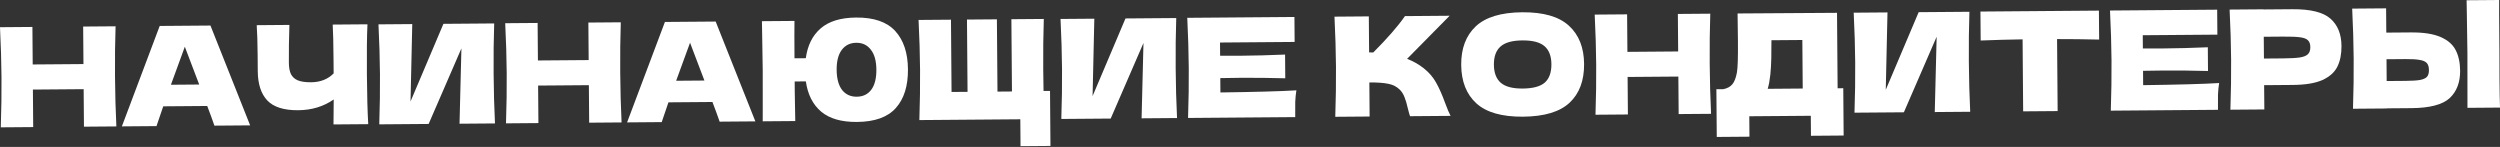
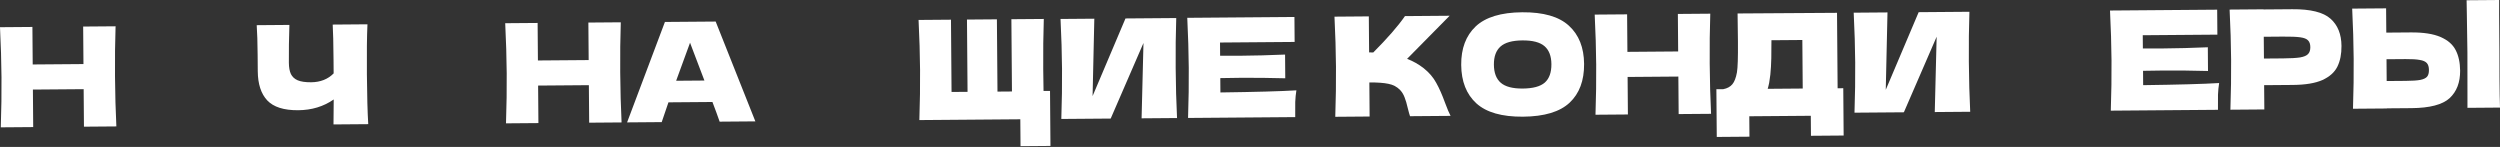
<svg xmlns="http://www.w3.org/2000/svg" width="1259" height="74" viewBox="0 0 1259 74" fill="none">
  <rect x="0" y="0" width="1259" height="74" fill="#333333" stroke="none" />
  <path d="M58.203 13.241C57.941 21.069 57.845 29.475 57.916 38.458C57.987 47.441 58.216 55.844 58.602 63.667L42.279 63.796L42.13 44.904L16.57 45.106L16.719 63.998L0.397 64.127C0.696 55.141 0.815 46.735 0.753 38.91C0.692 31.084 0.44 22.682 -0.002 13.701L16.321 13.572L16.47 32.465L42.03 32.263L41.881 13.37L58.203 13.241Z" fill="white" />
-   <path d="M107.983 63.276C107.082 60.644 105.876 57.343 104.362 53.372L82.206 53.547L78.811 63.507L61.378 63.645L80.427 13.066L105.987 12.864L125.972 63.134L107.983 63.276ZM100.318 42.568C98.52 37.72 96.675 32.872 94.785 28.025L93.082 23.524C91.495 27.75 89.16 34.136 86.079 42.681L100.318 42.568Z" fill="white" />
  <path d="M185.054 12.238C184.776 18.075 184.68 26.458 184.766 37.386C184.853 48.313 185.081 56.693 185.451 62.525L167.948 62.663L168.057 50.09C162.945 53.65 156.986 55.457 150.179 55.51C142.955 55.568 137.756 53.918 134.581 50.563C131.451 47.207 129.861 42.311 129.811 35.875L129.746 27.679C129.696 21.382 129.541 16.382 129.28 12.679L145.741 12.549C145.517 19.358 145.428 25.703 145.475 31.584C145.493 33.945 145.833 35.841 146.492 37.271C147.198 38.701 148.341 39.757 149.921 40.44C151.547 41.121 153.796 41.451 156.666 41.428C161.343 41.391 165.129 39.903 168.023 36.962L167.969 30.155C167.903 21.867 167.764 15.941 167.55 12.377L185.054 12.238Z" fill="white" />
-   <path d="M207.614 12.13L206.742 51.104L223.312 12.005L248.872 11.803C248.609 19.631 248.514 28.014 248.584 36.95C248.655 45.934 248.884 54.336 249.27 62.159L231.419 62.3L232.37 24.367L215.861 62.423L190.996 62.62C191.295 53.634 191.414 45.228 191.352 37.403C191.29 29.624 191.039 21.244 190.598 12.264L207.614 12.13Z" fill="white" />
  <path d="M312.628 11.23C312.366 19.058 312.271 27.463 312.342 36.446C312.413 45.429 312.641 53.832 313.027 61.655L296.705 61.784L296.555 42.892L270.995 43.094L271.145 61.986L254.822 62.115C255.122 53.129 255.241 44.724 255.179 36.898C255.117 29.073 254.865 20.67 254.424 11.69L270.746 11.561L270.895 30.453L296.456 30.251L296.306 11.359L312.628 11.23Z" fill="white" />
  <path d="M362.409 61.265C361.508 58.632 360.301 55.331 358.788 51.361L336.631 51.536L333.237 61.495L315.803 61.633L334.852 11.054L360.412 10.852L380.398 61.123L362.409 61.265ZM354.743 40.557C352.945 35.709 351.101 30.861 349.21 26.014L347.507 21.512C345.92 25.739 343.586 32.124 340.504 40.669L354.743 40.557Z" fill="white" />
-   <path d="M431.133 8.834C440.069 8.764 446.64 11.027 450.844 15.624C455.048 20.222 457.182 26.642 457.247 34.884C457.314 43.265 455.281 49.764 451.15 54.381C447.065 58.998 440.531 61.342 431.548 61.413C423.723 61.475 417.712 59.739 413.517 56.207C409.321 52.628 406.757 47.555 405.825 40.986L400.199 41.031L400.243 46.518C400.272 50.222 400.356 55.038 400.496 60.964L384.104 61.093L384.116 53.8C384.145 45.835 384.143 39.653 384.108 35.254C384.075 31.133 383.983 25.276 383.83 17.682L383.705 10.668L400.097 10.538C400.034 14.336 400.038 20.61 400.107 29.362L405.802 29.317C406.678 22.873 409.162 17.876 413.255 14.324C417.394 10.726 423.353 8.896 431.133 8.834ZM431.448 48.702C434.596 48.677 437.041 47.5 438.783 45.171C440.524 42.842 441.377 39.455 441.342 35.01C441.307 30.657 440.378 27.33 438.554 25.029C436.776 22.682 434.335 21.52 431.233 21.545C428.131 21.569 425.686 22.769 423.899 25.145C422.157 27.474 421.304 30.815 421.338 35.168C421.373 39.567 422.28 42.94 424.058 45.288C425.882 47.589 428.345 48.727 431.448 48.702Z" fill="white" />
  <path d="M528.791 45.779L529.01 73.493L513.938 73.612L513.831 60.068L462.989 60.47C463.288 51.484 463.407 43.078 463.345 35.252C463.283 27.427 463.032 19.024 462.59 10.044L478.912 9.915L479.2 46.31L487.257 46.247L486.969 9.851L502.041 9.732L502.329 46.127L509.622 46.07L509.334 9.675L525.657 9.546C525.395 17.466 525.3 25.918 525.371 34.901C525.409 39.763 525.461 43.398 525.527 45.805L528.791 45.779Z" fill="white" />
  <path d="M551.099 9.414L550.226 48.388L566.796 9.29L592.356 9.088C592.094 16.916 591.998 25.298 592.069 34.235C592.14 43.218 592.368 51.621 592.754 59.444L574.904 59.585L575.854 21.652L559.346 59.708L534.48 59.904C534.78 50.918 534.898 42.513 534.836 34.687C534.775 26.908 534.523 18.529 534.082 9.548L551.099 9.414Z" fill="white" />
  <path d="M614.598 46.56C632.193 46.328 644.948 45.972 652.863 45.493C652.554 47.394 652.361 49.364 652.284 51.402C652.254 53.393 652.251 55.917 652.275 58.973L598.307 59.4C598.606 50.414 598.725 42.008 598.663 34.183C598.601 26.357 598.35 17.954 597.908 8.974L651.876 8.548L651.975 21.119L614.399 21.416L614.452 28.084C616.675 28.113 619.963 28.11 624.316 28.076C631.678 28.017 639.294 27.818 647.163 27.478L647.258 39.425C639.384 39.209 631.766 39.13 624.403 39.189C620.051 39.223 616.763 39.272 614.541 39.336L614.598 46.56Z" fill="white" />
  <path d="M716.983 34.359C719.733 36.56 721.836 39.02 723.293 41.741C724.796 44.415 726.258 47.714 727.678 51.639C728.861 54.825 729.805 57.063 730.509 58.355L710.089 58.516C709.805 57.731 709.424 56.368 708.945 54.427C708.466 52.3 707.942 50.522 707.375 49.091C706.854 47.659 706.104 46.415 705.123 45.358C703.535 43.703 701.559 42.654 699.194 42.209C696.875 41.718 693.678 41.489 689.603 41.521L689.738 58.677L672.444 58.814C672.743 49.828 672.862 41.422 672.8 33.596C672.738 25.771 672.486 17.368 672.045 8.388L689.34 8.251L689.483 26.38C689.946 26.422 690.641 26.44 691.567 26.433C698.734 19.245 704.058 13.136 707.537 8.108L730.041 7.93L708.61 29.632C711.676 30.812 714.467 32.387 716.983 34.359Z" fill="white" />
  <path d="M766.981 58.761C756.377 58.845 748.557 56.614 743.519 52.07C738.482 47.479 735.93 41.016 735.864 32.681C735.799 24.439 738.226 17.983 743.144 13.313C748.108 8.643 755.915 6.266 766.565 6.182C777.261 6.098 785.105 8.351 790.096 12.942C795.134 17.533 797.685 23.95 797.75 32.192C797.816 40.573 795.39 47.075 790.472 51.699C785.554 56.322 777.723 58.676 766.981 58.761ZM766.869 44.592C772.009 44.551 775.705 43.549 777.959 41.587C780.212 39.578 781.322 36.489 781.289 32.322C781.257 28.247 780.098 25.223 777.814 23.25C775.529 21.277 771.817 20.311 766.677 20.351C761.584 20.392 757.91 21.416 755.657 23.425C753.404 25.434 752.293 28.476 752.326 32.551C752.358 36.672 753.517 39.719 755.802 41.692C758.086 43.666 761.775 44.632 766.869 44.592Z" fill="white" />
  <path d="M861.295 6.892C861.032 14.72 860.937 23.125 861.008 32.108C861.079 41.092 861.307 49.495 861.693 57.317L845.371 57.446L845.222 38.554L819.662 38.756L819.811 57.648L803.489 57.778C803.788 48.792 803.907 40.386 803.845 32.56C803.783 24.735 803.532 16.332 803.09 7.352L819.412 7.223L819.562 26.115L845.122 25.913L844.972 7.021L861.295 6.892Z" fill="white" />
  <path d="M925.424 44.45L928.272 44.427L928.46 68.251L911.999 68.381L911.919 58.309L880.942 58.554L881.023 68.834L864.562 68.964L864.372 44.932L867.845 44.905C869.833 44.519 871.354 43.696 872.409 42.438C873.465 41.179 874.236 39.181 874.724 36.446C875.123 34.173 875.29 29.009 875.226 20.952L875.045 6.783L925.124 6.457L925.424 44.45ZM890.95 41.735C890.682 43.034 890.436 44.032 890.21 44.728L907.851 44.588L907.658 20.14L892.1 20.263L892.062 24.292C892.09 27.811 892.022 30.914 891.858 33.601C891.74 36.242 891.437 38.953 890.95 41.735Z" fill="white" />
  <path d="M950.542 6.256L949.669 45.23L966.239 6.132L991.799 5.93C991.537 13.758 991.441 22.14 991.512 31.077C991.583 40.06 991.811 48.463 992.197 56.286L974.347 56.427L975.297 18.494L958.789 56.55L933.923 56.746C934.223 47.76 934.342 39.355 934.28 31.529C934.218 23.75 933.967 15.37 933.525 6.39L950.542 6.256Z" fill="white" />
-   <path d="M1057.13 19.93C1049.86 19.756 1042.8 19.673 1035.94 19.681L1036.23 55.938L1018.86 56.075L1018.58 19.818C1011.68 19.919 1004.64 20.114 997.467 20.402L997.351 5.816L1057.01 5.345L1057.13 19.93Z" fill="white" />
  <path d="M1079.29 42.886C1096.89 42.654 1109.64 42.298 1117.56 41.819C1117.25 43.72 1117.06 45.69 1116.98 47.728C1116.95 49.719 1116.94 52.243 1116.97 55.299L1063 55.726C1063.3 46.74 1063.42 38.334 1063.36 30.509C1063.3 22.683 1063.04 14.28 1062.6 5.3L1116.57 4.874L1116.67 17.445L1079.09 17.742L1079.15 24.41C1081.37 24.439 1084.66 24.436 1089.01 24.402C1096.37 24.343 1103.99 24.144 1111.86 23.804L1111.95 35.751C1104.08 35.535 1096.46 35.456 1089.1 35.515C1084.75 35.549 1081.46 35.598 1079.24 35.662L1079.29 42.886Z" fill="white" />
  <path d="M1154.37 4.644C1163.58 4.571 1170.01 6.165 1173.65 9.424C1177.28 12.636 1179.13 17.206 1179.17 23.133C1179.21 27.208 1178.52 30.686 1177.1 33.569C1175.69 36.405 1173.18 38.647 1169.58 40.296C1165.98 41.899 1161.01 42.726 1154.67 42.776L1140.22 42.89L1140.32 55.114L1123.23 55.25C1123.53 46.264 1123.65 37.858 1123.59 30.032C1123.53 22.207 1123.28 13.804 1122.83 4.824L1139.92 4.689L1139.92 4.758L1154.37 4.644ZM1149.7 29.409C1153.55 29.379 1156.41 29.217 1158.31 28.924C1160.25 28.585 1161.59 28.019 1162.33 27.226C1163.11 26.432 1163.49 25.271 1163.48 23.744C1163.47 22.215 1163.09 21.084 1162.34 20.349C1161.64 19.567 1160.32 19.045 1158.37 18.783C1156.47 18.52 1153.55 18.404 1149.62 18.435L1140.03 18.511L1140.12 29.485L1149.7 29.409Z" fill="white" />
  <path d="M1258.71 26.394C1258.68 29.173 1258.7 33.433 1258.74 39.175C1258.79 46.074 1258.88 51.075 1259 54.176L1242.61 54.306L1242.61 46.457C1242.64 37.843 1242.63 31.198 1242.59 26.521C1242.56 22.076 1242.46 15.779 1242.31 7.63L1242.18 0.13L1258.57 9.19744e-05C1258.54 1.482 1258.53 3.798 1258.56 6.946L1258.66 19.935L1258.71 26.394ZM1214.1 16.328C1220.45 16.277 1225.43 17.049 1229.06 18.641C1232.68 20.186 1235.22 22.389 1236.68 25.248C1238.14 28.062 1238.88 31.506 1238.92 35.581C1238.96 41.508 1237.19 46.129 1233.61 49.445C1230.02 52.715 1223.62 54.386 1214.41 54.459L1202.04 54.557L1202.04 54.627L1184.96 54.762C1185.26 45.776 1185.38 37.37 1185.31 29.544C1185.25 21.719 1185 13.316 1184.56 4.336L1201.64 4.201L1201.74 16.425L1214.1 16.328ZM1211.52 40.729C1214.76 40.703 1217.19 40.545 1218.81 40.255C1220.47 39.917 1221.63 39.376 1222.27 38.63C1222.91 37.883 1223.23 36.746 1223.21 35.218C1223.2 33.69 1222.85 32.536 1222.15 31.754C1221.44 30.972 1220.26 30.449 1218.59 30.184C1216.97 29.873 1214.58 29.73 1211.43 29.755L1201.85 29.831L1201.93 40.805L1211.52 40.729Z" fill="white" />
</svg>